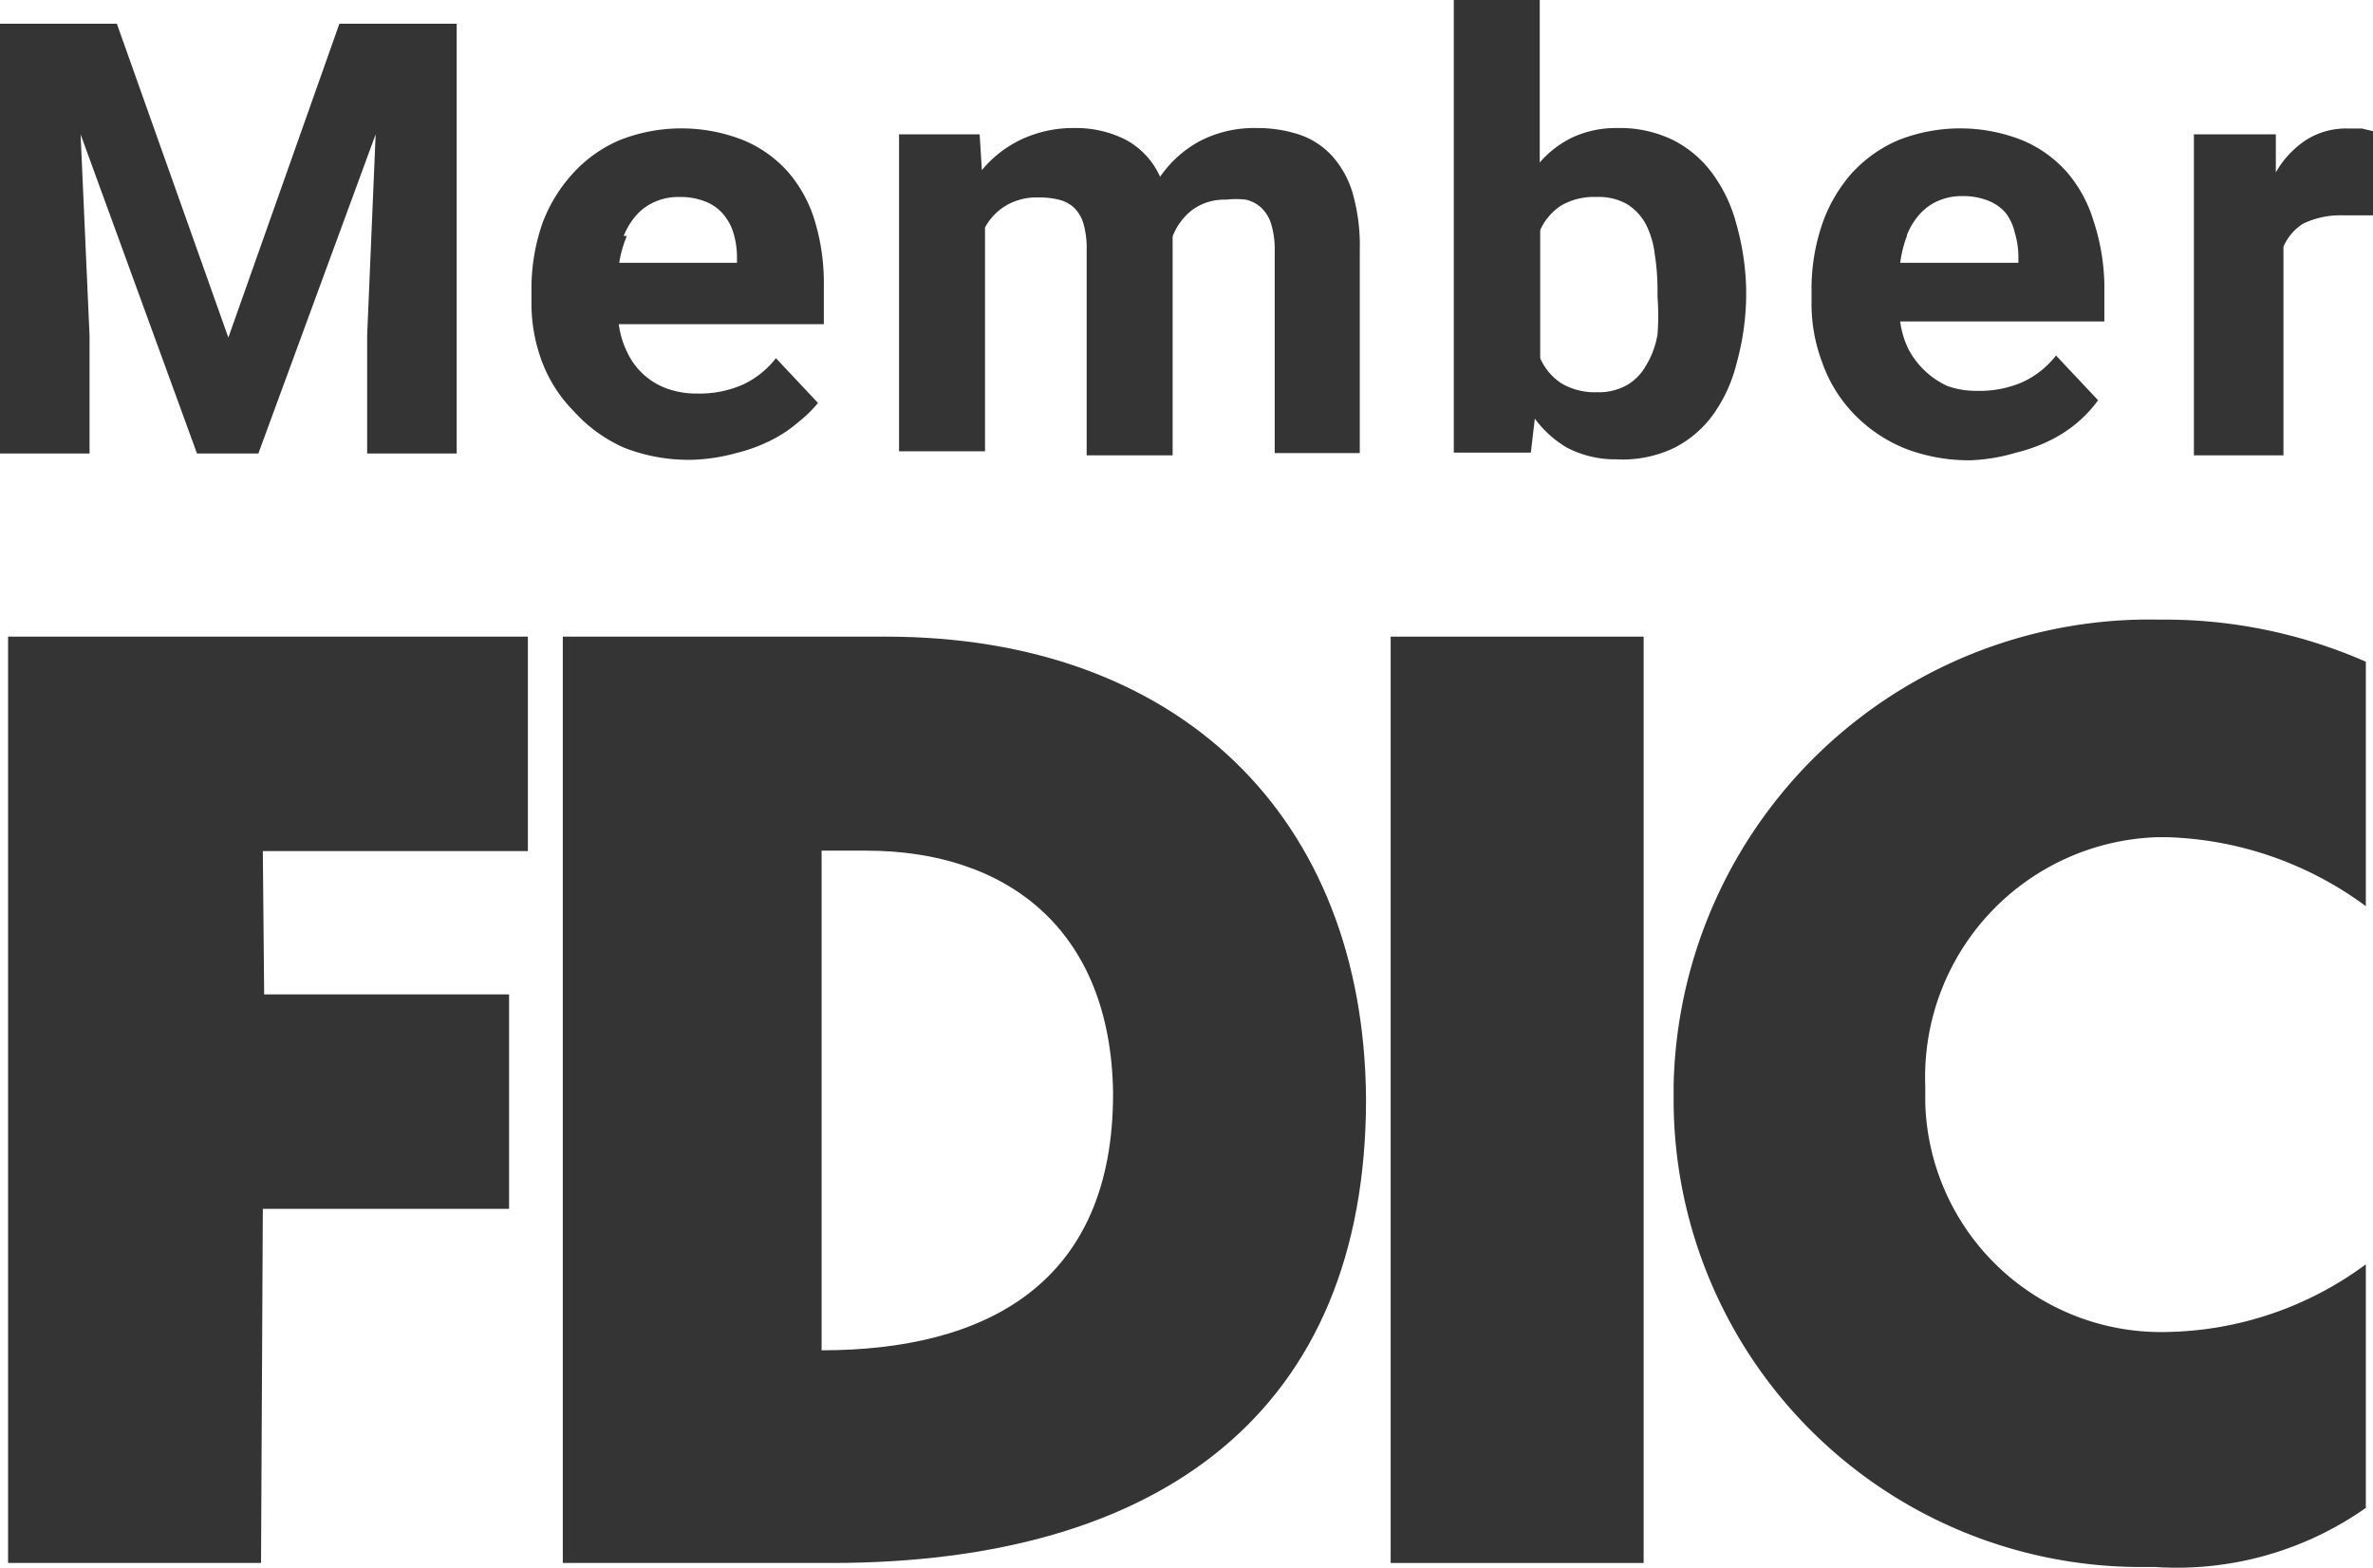
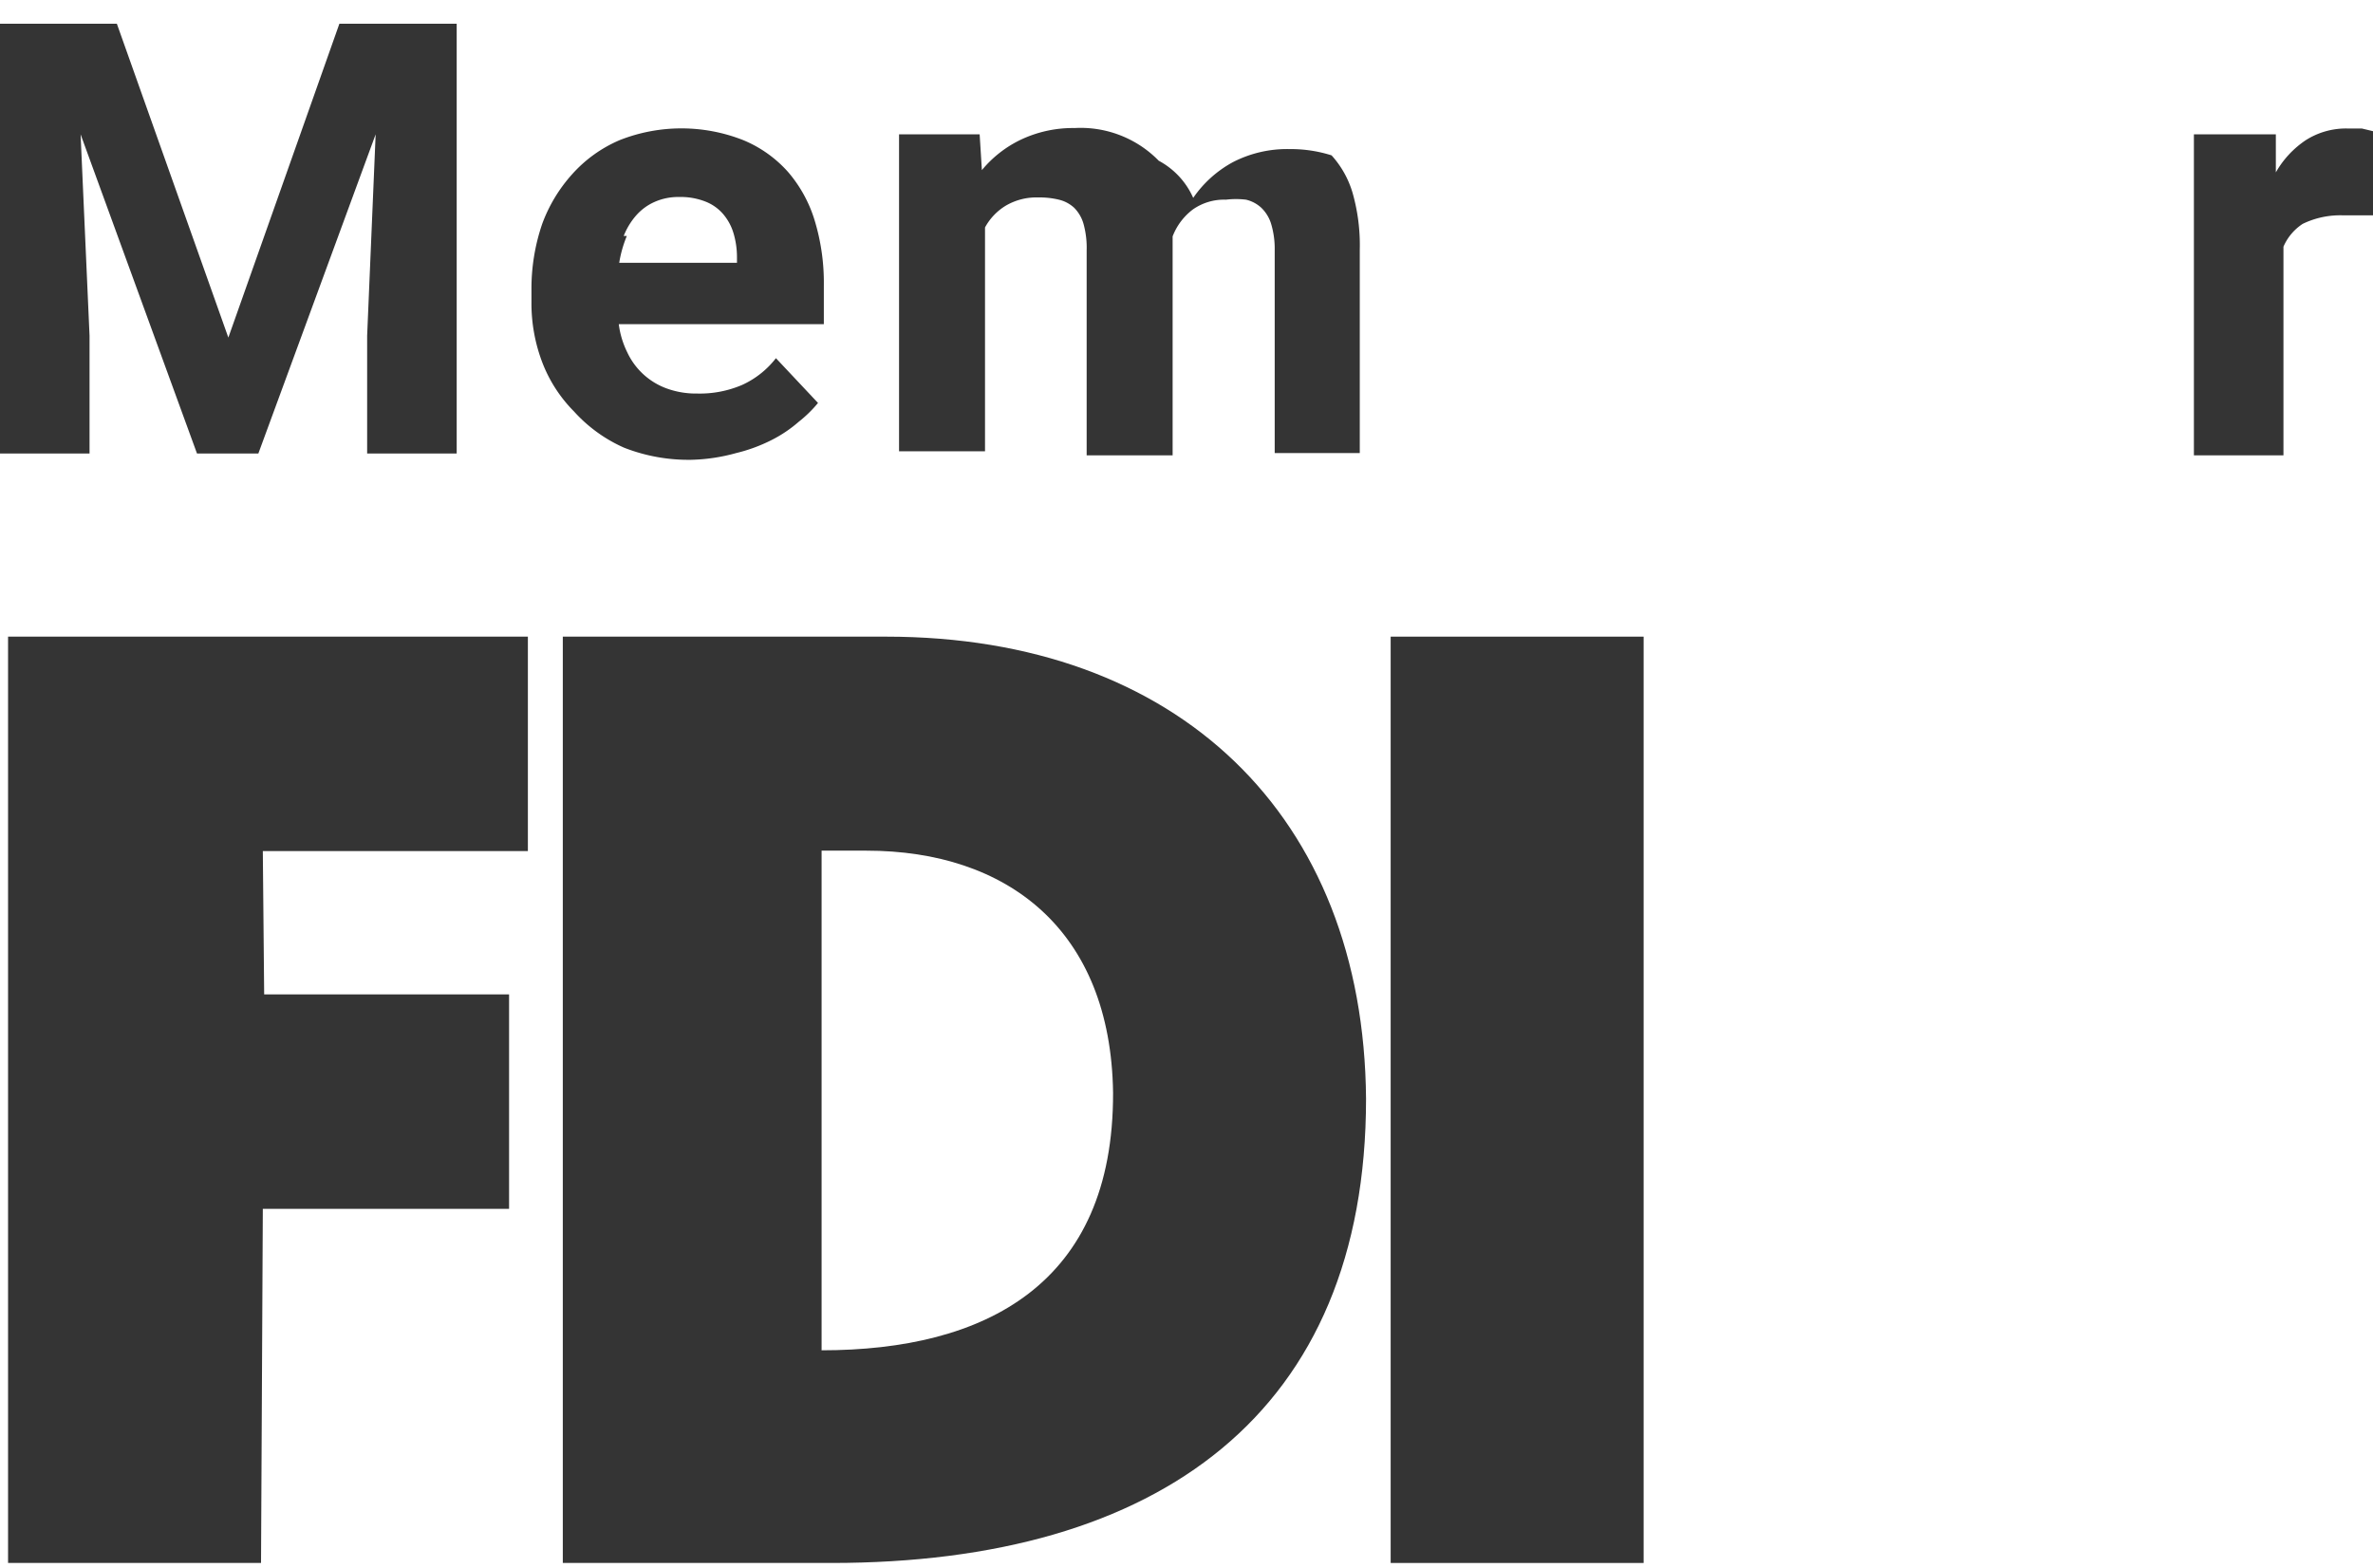
<svg xmlns="http://www.w3.org/2000/svg" width="53" height="35.016" viewBox="0 0 53 35.016">
  <defs>
    <clipPath id="a">
      <rect width="53" height="35.016" fill="#343434" />
    </clipPath>
  </defs>
  <g transform="translate(0 0)">
    <g clip-path="url(#a)">
      <path d="M19.79,14.22H12.57V34.91h6c7.33,0,11.94-3.36,11.94-10.37-.05-6.32-4.2-10.32-10.72-10.32M18.35,30.16V19h1c3.14,0,5.46,1.76,5.51,5.41.01,4.28-2.86,5.75-6.51,5.75" transform="translate(0 0)" fill="#343434" />
-       <path d="M37.38,24.24h0v.27A10.44,10.44,0,0,0,47.74,35h.39a7.34,7.34,0,0,0,4.71-1.32V28.24a7.678,7.678,0,0,1-4.41,1.51A5.27,5.27,0,0,1,43,24.644V24.25A5.36,5.36,0,0,1,48.164,18.7h.256a7.847,7.847,0,0,1,4.42,1.54V14.78a11.164,11.164,0,0,0-4.6-.94A10.63,10.63,0,0,0,37.38,24.23Z" transform="translate(0 0)" fill="#343434" />
      <path d="M.18,34.91H5.83L5.87,27h5.5V22.21H5.9l-.03-3.2h5.92V14.22H.18Z" transform="translate(0 0)" fill="#343434" />
      <rect width="5.65" height="20.69" transform="translate(31.06 14.22)" fill="#343434" />
      <path d="M2,7.5,1.8,3l2.6,7.13H5.77L8.39,3,8.2,7.5v2.63h2V.53H7.58L5.1,7.54,2.61.53H0v9.6H2Z" transform="translate(0 0)" fill="#343434" />
      <path d="M13.94,10a3.945,3.945,0,0,0,1.5.27,4.08,4.08,0,0,0,1-.15,3.633,3.633,0,0,0,.79-.29,2.923,2.923,0,0,0,.61-.41A2.8,2.8,0,0,0,18.27,9l-.94-1a2,2,0,0,1-.76.6,2.4,2.4,0,0,1-1,.19,1.911,1.911,0,0,1-.67-.11,1.559,1.559,0,0,1-.89-.81,1.989,1.989,0,0,1-.19-.63H18.4V6.38a4.777,4.777,0,0,0-.2-1.44,2.994,2.994,0,0,0-.6-1.1,2.735,2.735,0,0,0-1-.71,3.759,3.759,0,0,0-2.76,0,3,3,0,0,0-1.06.76A3.417,3.417,0,0,0,12.11,5a4.468,4.468,0,0,0-.24,1.49v.25a3.7,3.7,0,0,0,.24,1.35,3.155,3.155,0,0,0,.71,1.1,3.305,3.305,0,0,0,1.12.81M14,5.27h-.07a1.573,1.573,0,0,1,.28-.46,1.183,1.183,0,0,1,.41-.3,1.3,1.3,0,0,1,.55-.11,1.512,1.512,0,0,1,.58.1,1,1,0,0,1,.4.28,1.166,1.166,0,0,1,.23.42,1.865,1.865,0,0,1,.08.53v.14H13.83a2.668,2.668,0,0,1,.17-.6" transform="translate(0 0)" fill="#343434" />
-       <path d="M22,5.08a1.286,1.286,0,0,1,.47-.49,1.356,1.356,0,0,1,.72-.18,1.828,1.828,0,0,1,.46.05.762.762,0,0,1,.34.18A.831.831,0,0,1,24.2,5a1.992,1.992,0,0,1,.07.59v4.58h1.92V5.28a1.366,1.366,0,0,1,.45-.6,1.214,1.214,0,0,1,.74-.22,1.882,1.882,0,0,1,.45,0,.762.762,0,0,1,.34.18.839.839,0,0,1,.22.36,1.93,1.93,0,0,1,.08.58v4.54h1.9V5.58a4.258,4.258,0,0,0-.16-1.27,2.15,2.15,0,0,0-.47-.84A1.744,1.744,0,0,0,29,3a3,3,0,0,0-.93-.14,2.641,2.641,0,0,0-1.27.29,2.542,2.542,0,0,0-.89.8,1.739,1.739,0,0,0-.77-.83A2.438,2.438,0,0,0,24,2.86a2.718,2.718,0,0,0-1.2.26,2.554,2.554,0,0,0-.87.68L21.88,3h-1.8v7.08H22Z" transform="translate(0 0)" fill="#343434" />
-       <path d="M34.28,9.35A2.381,2.381,0,0,0,35,10a2.339,2.339,0,0,0,1.1.26A2.678,2.678,0,0,0,37.4,10a2.429,2.429,0,0,0,.87-.75,3.363,3.363,0,0,0,.52-1.15A5.844,5.844,0,0,0,39,6.63V6.46A5.816,5.816,0,0,0,38.78,5a3.336,3.336,0,0,0-.53-1.12,2.478,2.478,0,0,0-.88-.75,2.685,2.685,0,0,0-1.23-.27,2.324,2.324,0,0,0-1,.2,2.229,2.229,0,0,0-.75.57V0H32.47V10.11h1.72Zm.12-4.21a1.268,1.268,0,0,1,.47-.55,1.456,1.456,0,0,1,.79-.19,1.271,1.271,0,0,1,.68.16,1.194,1.194,0,0,1,.42.45,2,2,0,0,1,.2.68,5.1,5.1,0,0,1,.06.8v.14a5.608,5.608,0,0,1,0,.84,1.95,1.95,0,0,1-.26.7,1.17,1.17,0,0,1-.42.43,1.275,1.275,0,0,1-.67.16,1.459,1.459,0,0,1-.8-.2A1.288,1.288,0,0,1,34.4,8Z" transform="translate(0 0)" fill="#343434" />
-       <path d="M41.41,9.25a3.311,3.311,0,0,0,1.12.76,3.945,3.945,0,0,0,1.5.27,4.09,4.09,0,0,0,1-.17,3.633,3.633,0,0,0,.79-.29,2.923,2.923,0,0,0,.61-.41,2.818,2.818,0,0,0,.43-.47l-.94-1a2,2,0,0,1-.76.6,2.4,2.4,0,0,1-1,.19,1.911,1.911,0,0,1-.67-.11,1.87,1.87,0,0,1-.86-.81,1.989,1.989,0,0,1-.19-.63H47V6.36a4.79,4.79,0,0,0-.24-1.42,2.994,2.994,0,0,0-.6-1.1,2.735,2.735,0,0,0-1-.71,3.759,3.759,0,0,0-2.76,0,3,3,0,0,0-1.06.76A3.4,3.4,0,0,0,40.7,5a4.468,4.468,0,0,0-.24,1.49v.25A3.694,3.694,0,0,0,40.7,8.1a3.153,3.153,0,0,0,.71,1.15m1.18-4h0a1.573,1.573,0,0,1,.28-.46,1.183,1.183,0,0,1,.41-.3,1.3,1.3,0,0,1,.55-.11,1.519,1.519,0,0,1,.57.1,1,1,0,0,1,.4.28,1.157,1.157,0,0,1,.2.44,1.865,1.865,0,0,1,.08.53v.14H42.44a2.638,2.638,0,0,1,.15-.6Z" transform="translate(0 0)" fill="#343434" />
+       <path d="M22,5.08a1.286,1.286,0,0,1,.47-.49,1.356,1.356,0,0,1,.72-.18,1.828,1.828,0,0,1,.46.05.762.762,0,0,1,.34.18A.831.831,0,0,1,24.2,5a1.992,1.992,0,0,1,.07.59v4.58h1.92V5.28a1.366,1.366,0,0,1,.45-.6,1.214,1.214,0,0,1,.74-.22,1.882,1.882,0,0,1,.45,0,.762.762,0,0,1,.34.18.839.839,0,0,1,.22.36,1.93,1.93,0,0,1,.08.58v4.54h1.9V5.58a4.258,4.258,0,0,0-.16-1.27,2.15,2.15,0,0,0-.47-.84a3,3,0,0,0-.93-.14,2.641,2.641,0,0,0-1.27.29,2.542,2.542,0,0,0-.89.8,1.739,1.739,0,0,0-.77-.83A2.438,2.438,0,0,0,24,2.86a2.718,2.718,0,0,0-1.2.26,2.554,2.554,0,0,0-.87.68L21.88,3h-1.8v7.08H22Z" transform="translate(0 0)" fill="#343434" />
      <path d="M52.75,2.87h-.32a1.672,1.672,0,0,0-.93.26,2.138,2.138,0,0,0-.67.72V3H49v7.17h2V5.51A1.16,1.16,0,0,1,51.43,5a1.921,1.921,0,0,1,.91-.19H53V2.93Z" transform="translate(0 0)" fill="#343434" />
    </g>
  </g>
</svg>